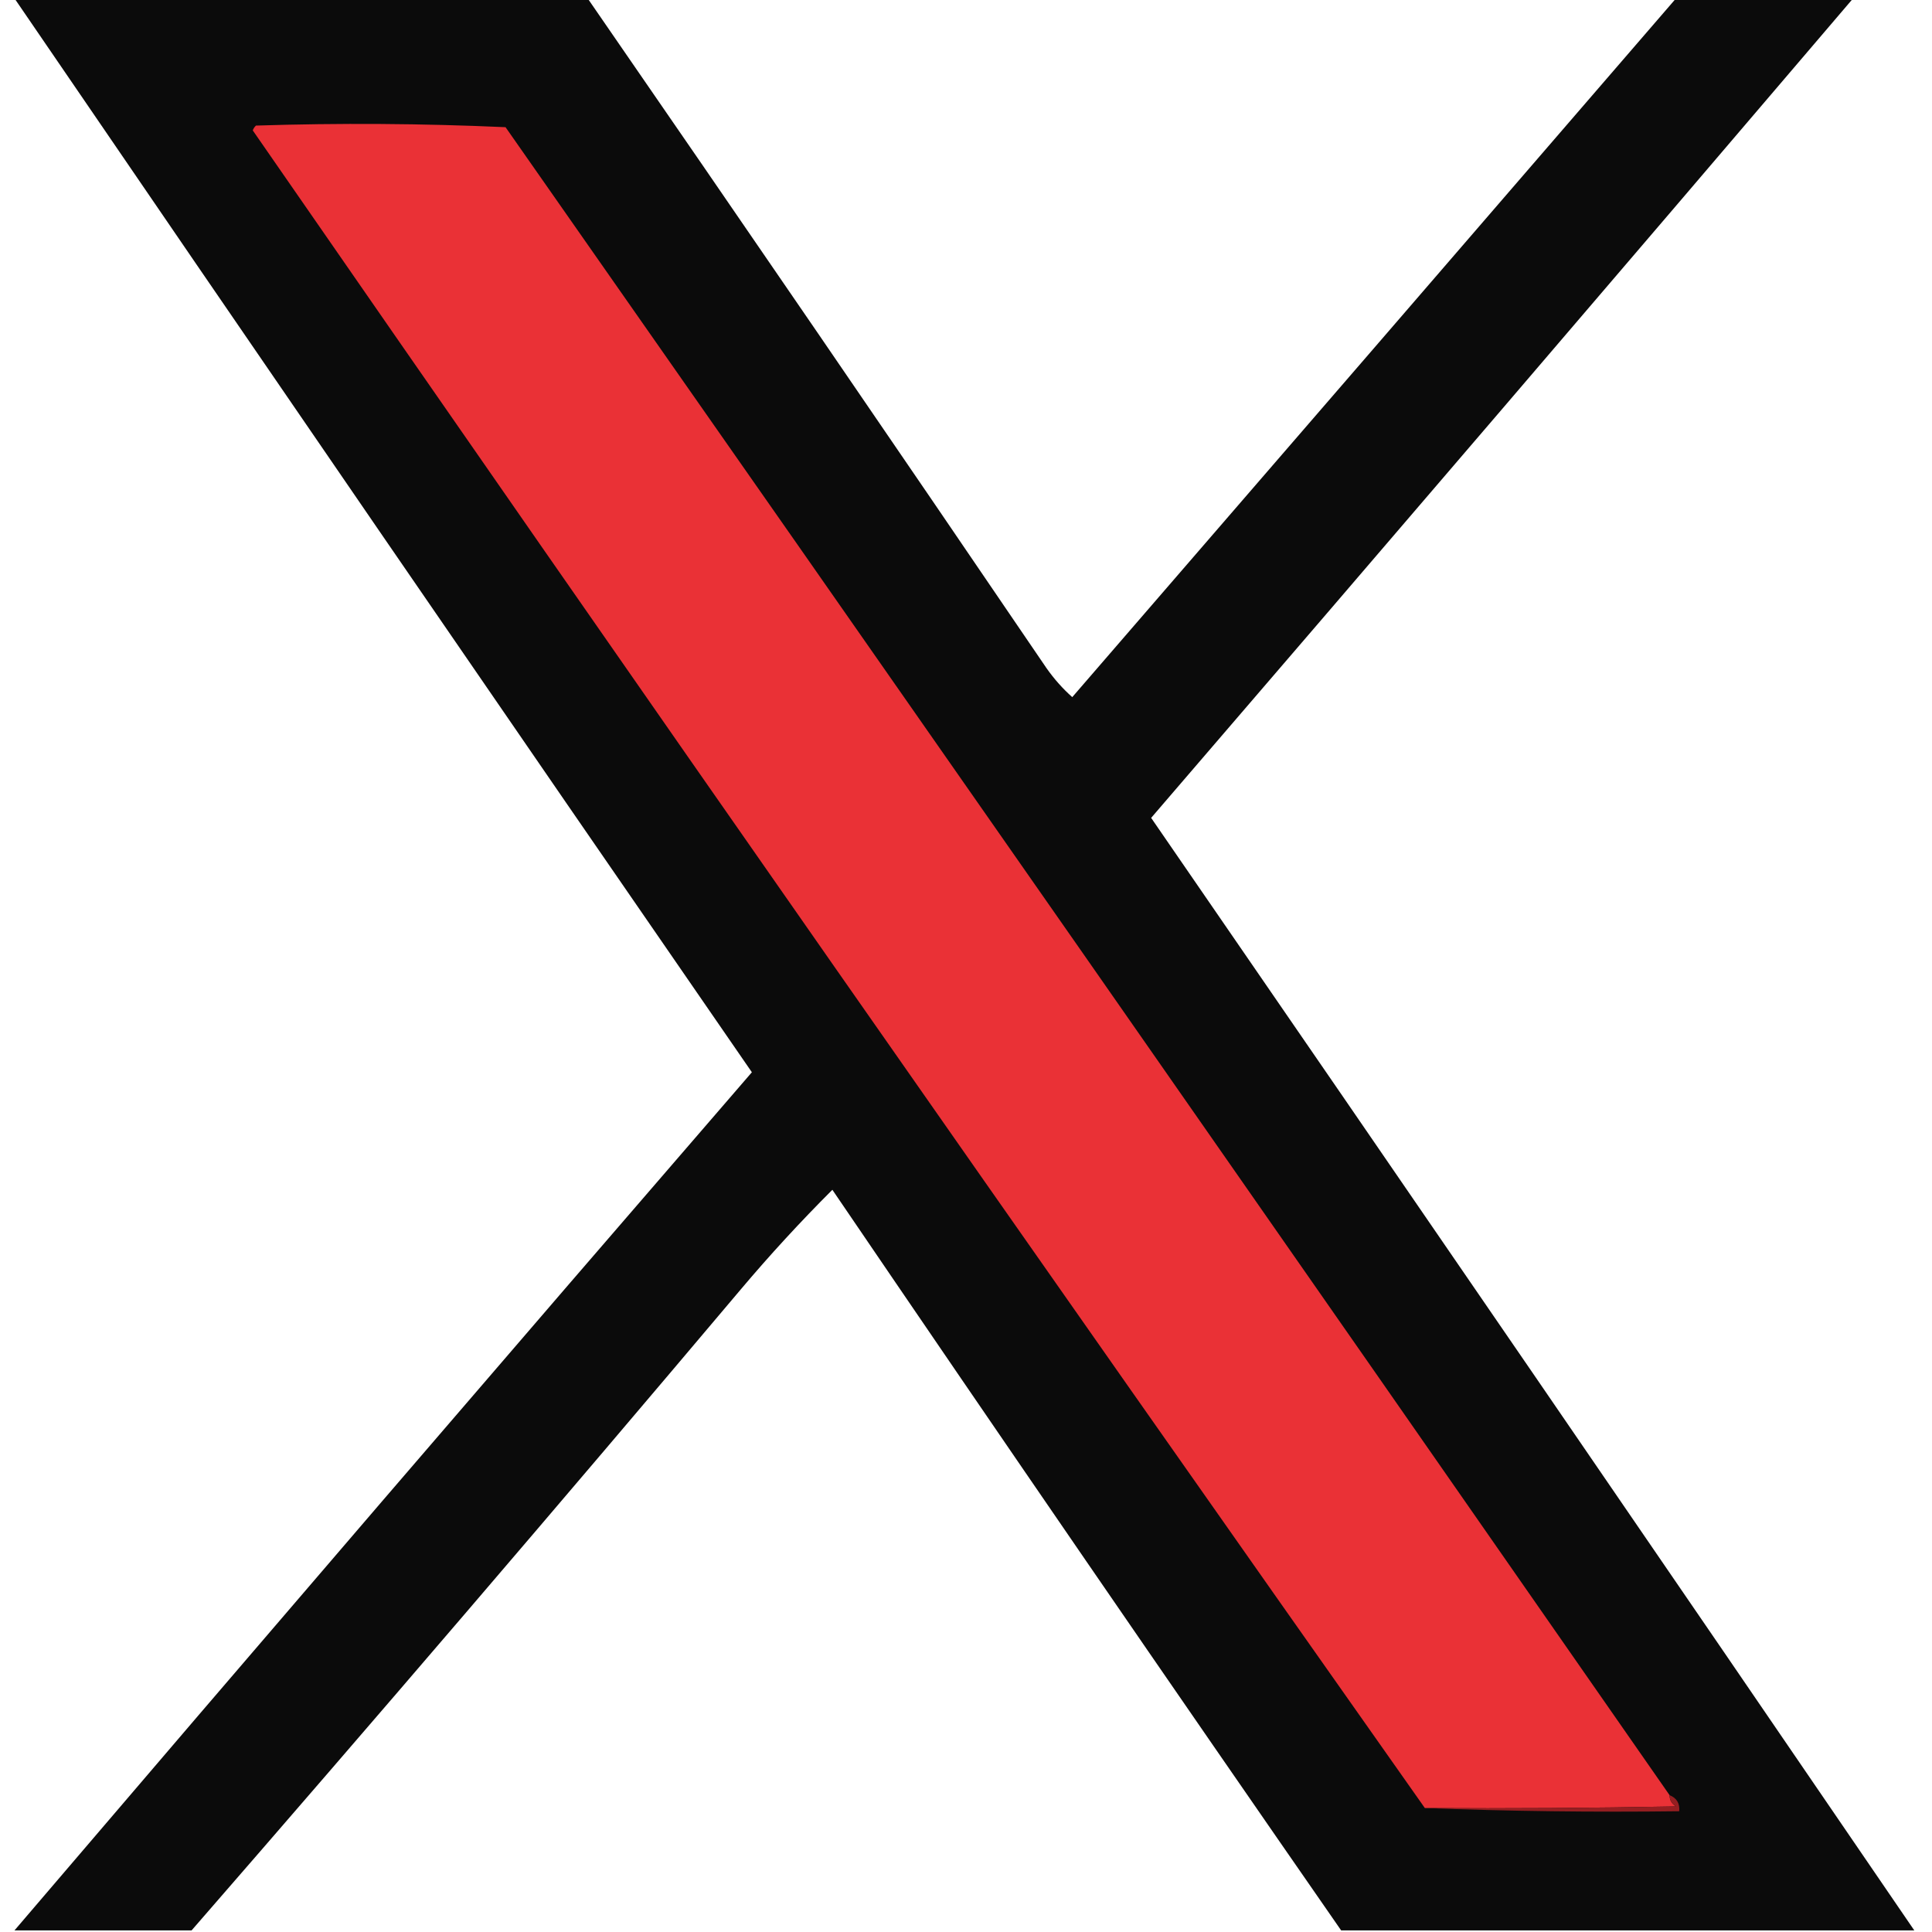
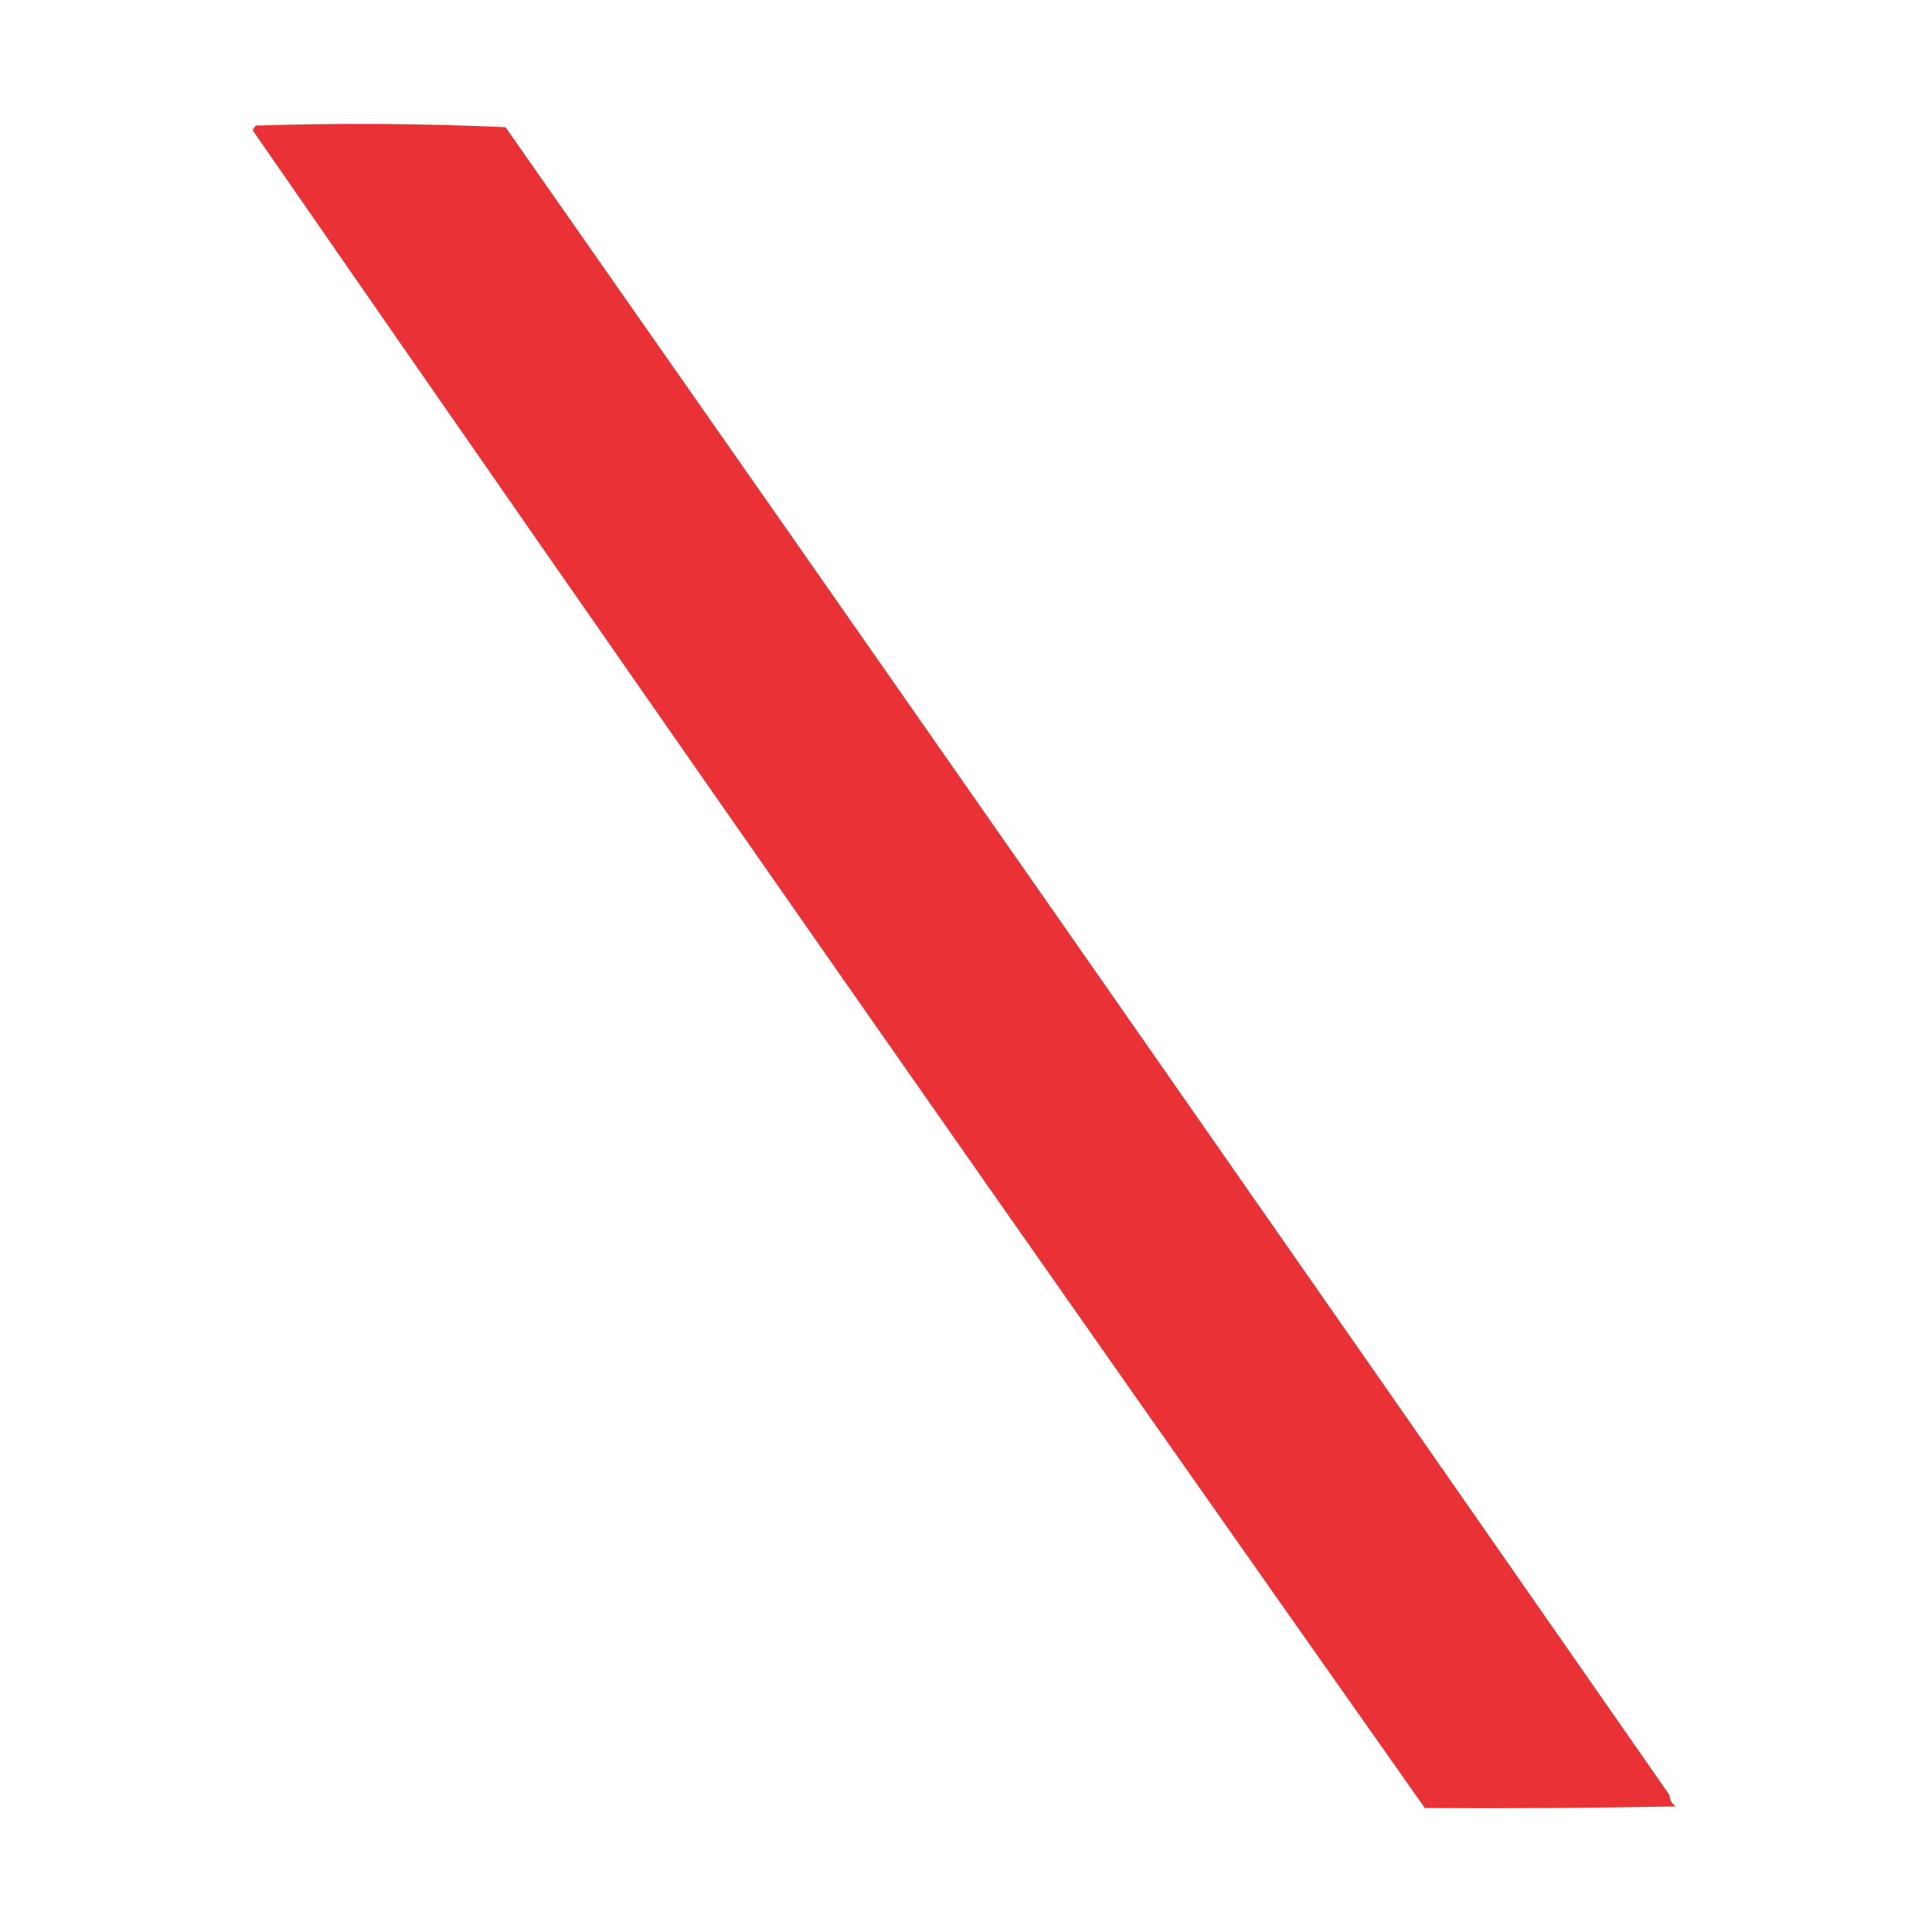
<svg xmlns="http://www.w3.org/2000/svg" version="1.1" width="600px" height="600px" style="shape-rendering:geometricPrecision; text-rendering:geometricPrecision; image-rendering:optimizeQuality; fill-rule:evenodd; clip-rule:evenodd">
  <g>
-     <path style="opacity:0.957" fill="#010000" d="M 4.5,-0.5 C 63.833,-0.5 123.167,-0.5 182.5,-0.5C 230.258,68.691 277.758,138.024 325,207.5C 327.366,210.86 330.033,213.86 333,216.5C 395.47,144.289 457.97,71.956 520.5,-0.5C 538.833,-0.5 557.167,-0.5 575.5,-0.5C 503.036,84.468 430.369,169.301 357.5,254C 436.761,369.075 515.761,484.242 594.5,599.5C 535.167,599.5 475.833,599.5 416.5,599.5C 363.561,523.191 310.894,446.524 258.5,369.5C 248.534,379.454 239.034,389.787 230,400.5C 173.471,467.496 116.638,533.829 59.5,599.5C 41.167,599.5 22.833,599.5 4.5,599.5C 80.428,510.589 156.761,421.756 233.5,333C 156.79,221.843 80.457,110.676 4.5,-0.5 Z" />
-   </g>
+     </g>
  <g>
    <path style="opacity:1" fill="#ea3136" d="M 518.5,557.5 C 518.511,559.017 519.177,560.184 520.5,561C 494.502,561.5 468.502,561.667 442.5,561.5C 320.511,388.474 199.177,214.807 78.5,40.5C 78.709,39.914 79.043,39.414 79.5,39C 105.406,38.172 131.239,38.339 157,39.5C 277.756,212.021 398.256,384.688 518.5,557.5 Z" />
  </g>
  <g>
-     <path style="opacity:1" fill="#951e21" d="M 518.5,557.5 C 520.727,558.401 521.727,560.067 521.5,562.5C 494.995,562.831 468.661,562.498 442.5,561.5C 468.502,561.667 494.502,561.5 520.5,561C 519.177,560.184 518.511,559.017 518.5,557.5 Z" />
-   </g>
+     </g>
</svg>